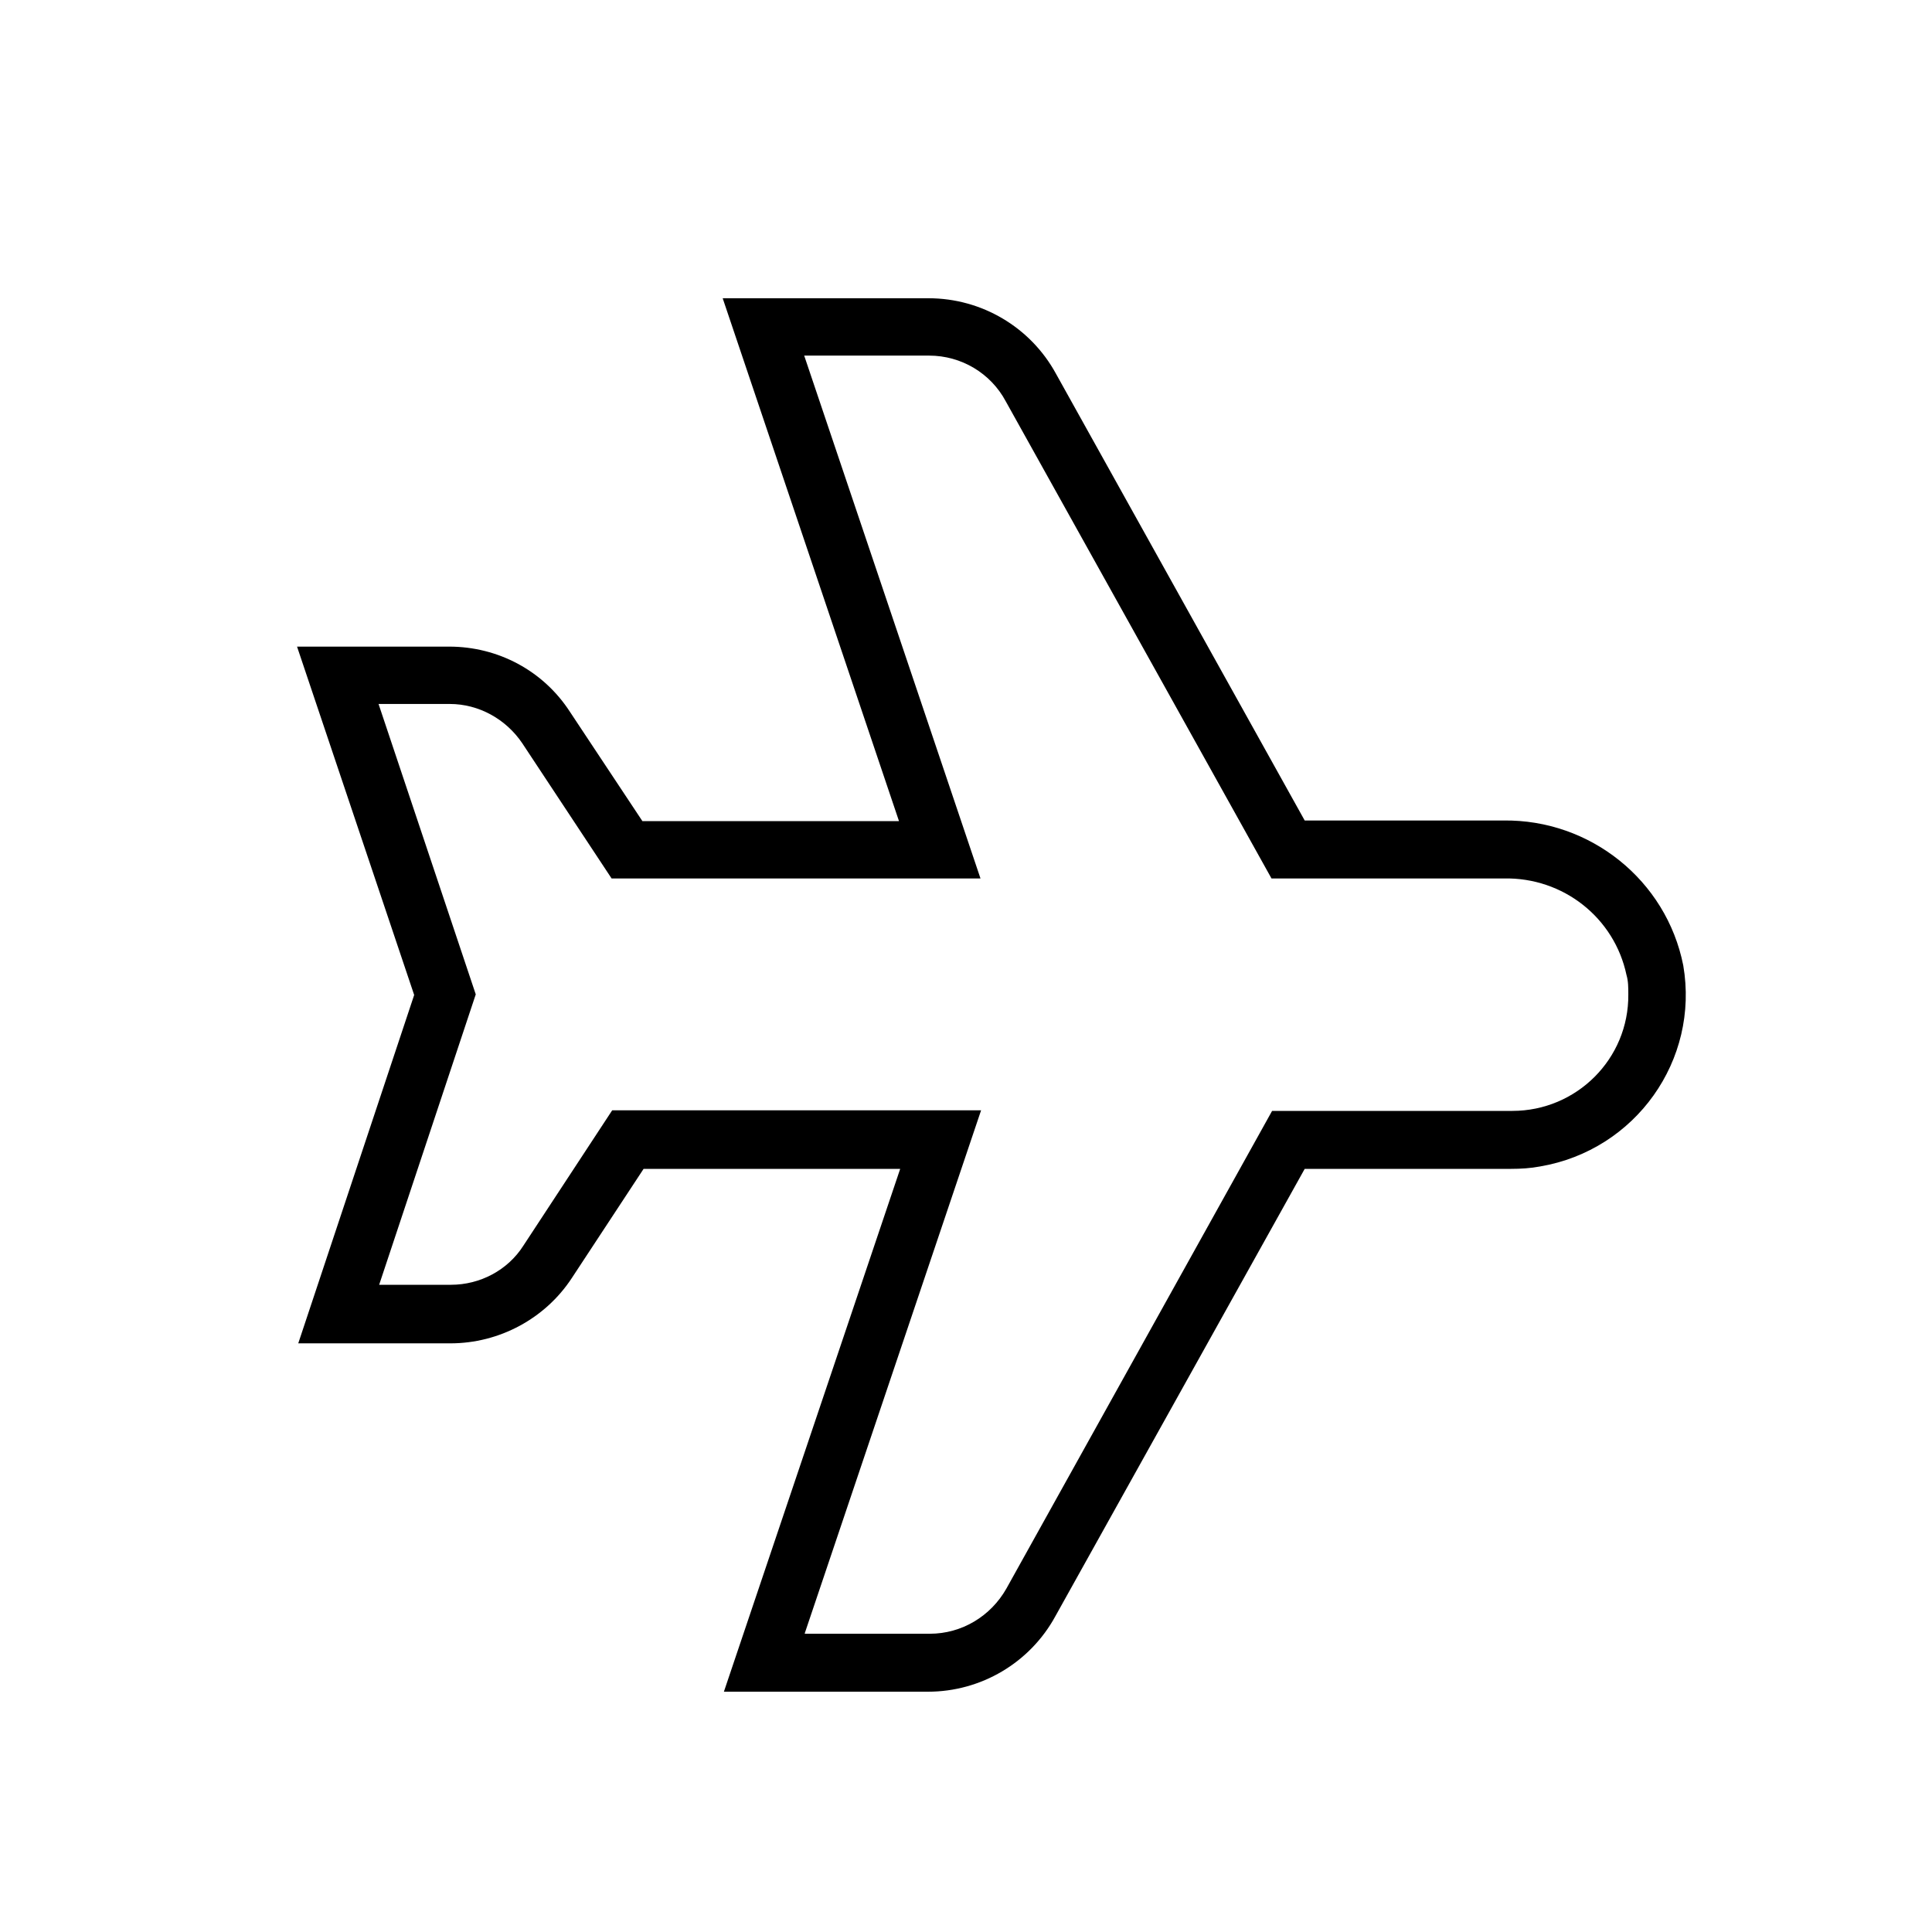
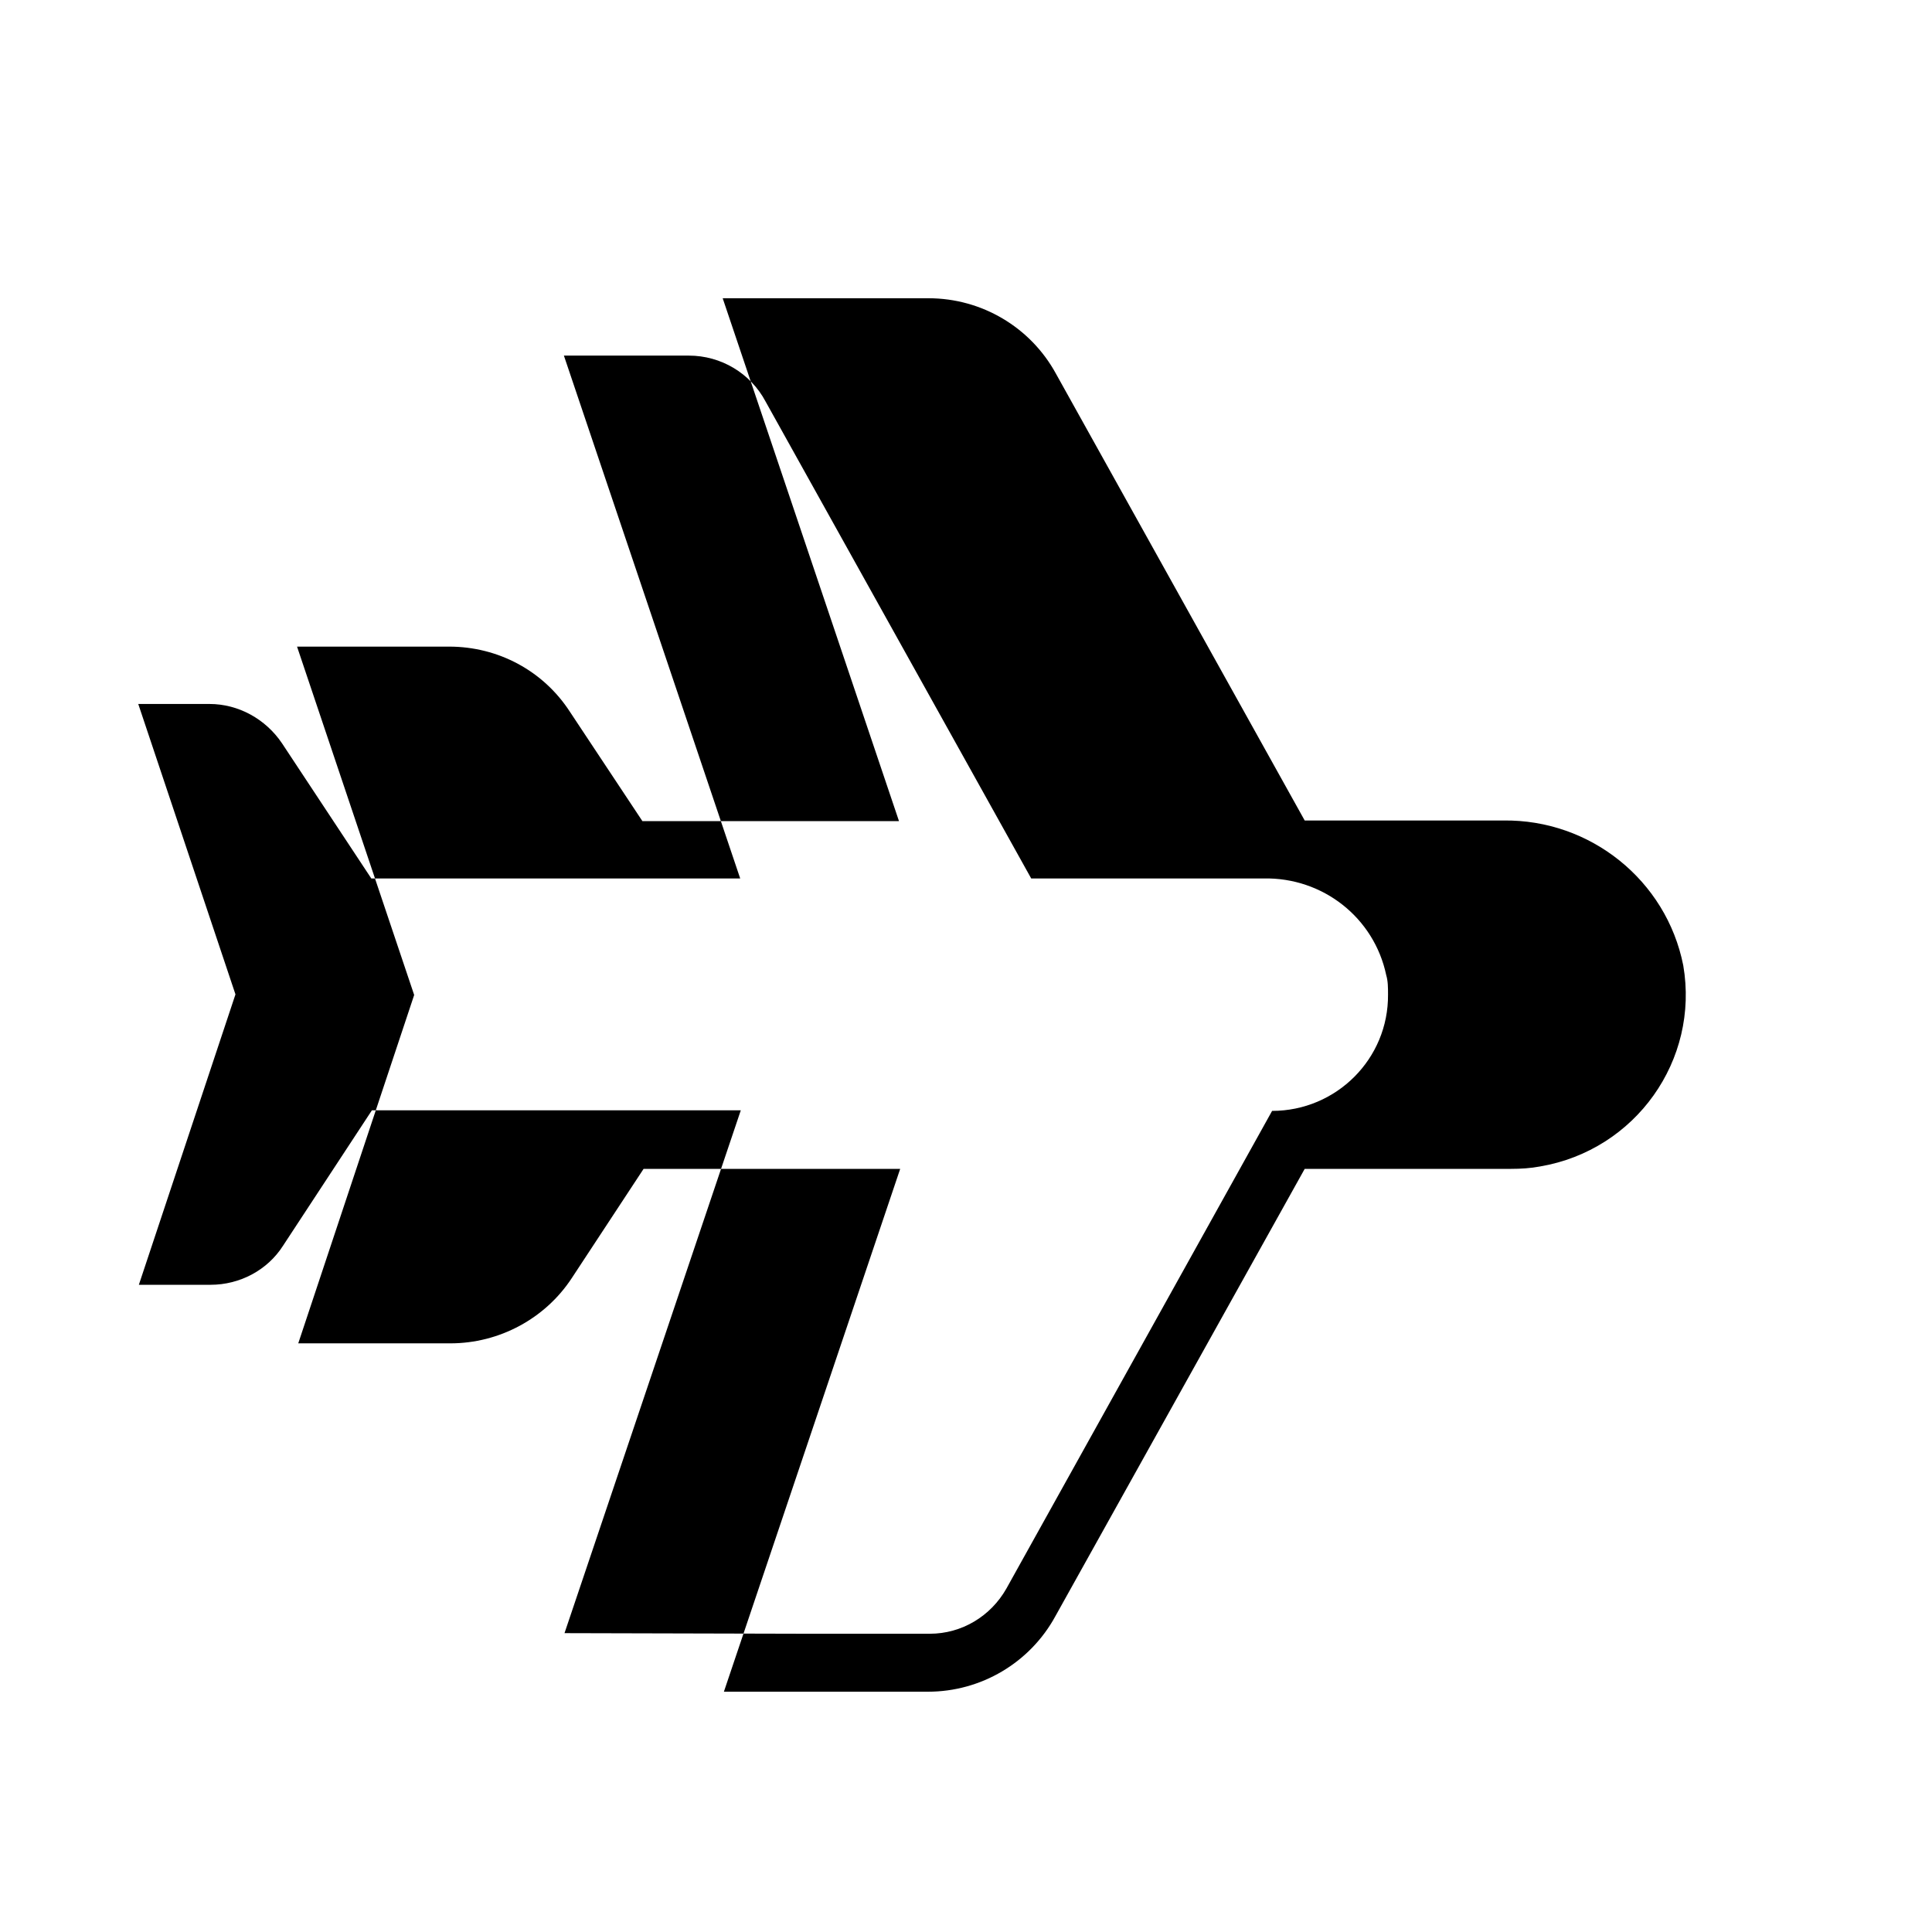
<svg xmlns="http://www.w3.org/2000/svg" id="Calque_1" version="1.1" viewBox="0 0 32 32">
-   <path id="plane-alt_7407170" d="M15.4,28.02h-3.41l2.92-8.66h-4.25l-1.19,1.81c-.44.67-1.2,1.08-2.01,1.08h-2.52l1.92-5.77-1.94-5.77h2.52c.81,0,1.56.4,2,1.08l1.2,1.81h4.25l-2.92-8.66h3.41c.88,0,1.69.48,2.11,1.25l4.12,7.4h3.29c1.44-.02,2.7.99,2.98,2.4.27,1.57-.79,3.06-2.37,3.33-.16.03-.32.04-.48.04h-3.42l-4.13,7.41c-.42.77-1.23,1.25-2.11,1.25ZM13.33,27.06h2.07c.53,0,1.01-.29,1.27-.75l4.4-7.91h3.98c1.06,0,1.93-.86,1.92-1.93,0-.11,0-.22-.03-.32-.2-.95-1.05-1.62-2.03-1.6h-3.85l-4.4-7.9c-.25-.47-.74-.76-1.27-.76h-2.07l2.92,8.66h-6.11l-1.48-2.24c-.27-.4-.72-.65-1.2-.65h-1.18l1.61,4.81-1.6,4.81h1.19c.48,0,.94-.24,1.2-.65l1.47-2.24h6.11l-2.92,8.66Z" />
+   <path id="plane-alt_7407170" d="M15.4,28.02h-3.41l2.92-8.66h-4.25l-1.19,1.81c-.44.67-1.2,1.08-2.01,1.08h-2.52l1.92-5.77-1.94-5.77h2.52c.81,0,1.56.4,2,1.08l1.2,1.81h4.25l-2.92-8.66h3.41c.88,0,1.69.48,2.11,1.25l4.12,7.4h3.29c1.44-.02,2.7.99,2.98,2.4.27,1.57-.79,3.06-2.37,3.33-.16.03-.32.04-.48.04h-3.42l-4.13,7.41c-.42.77-1.23,1.25-2.11,1.25ZM13.33,27.06h2.07c.53,0,1.01-.29,1.27-.75l4.4-7.91c1.06,0,1.93-.86,1.92-1.93,0-.11,0-.22-.03-.32-.2-.95-1.05-1.62-2.03-1.6h-3.85l-4.4-7.9c-.25-.47-.74-.76-1.27-.76h-2.07l2.92,8.66h-6.11l-1.48-2.24c-.27-.4-.72-.65-1.2-.65h-1.18l1.61,4.81-1.6,4.81h1.19c.48,0,.94-.24,1.2-.65l1.47-2.24h6.11l-2.92,8.66Z" />
</svg>